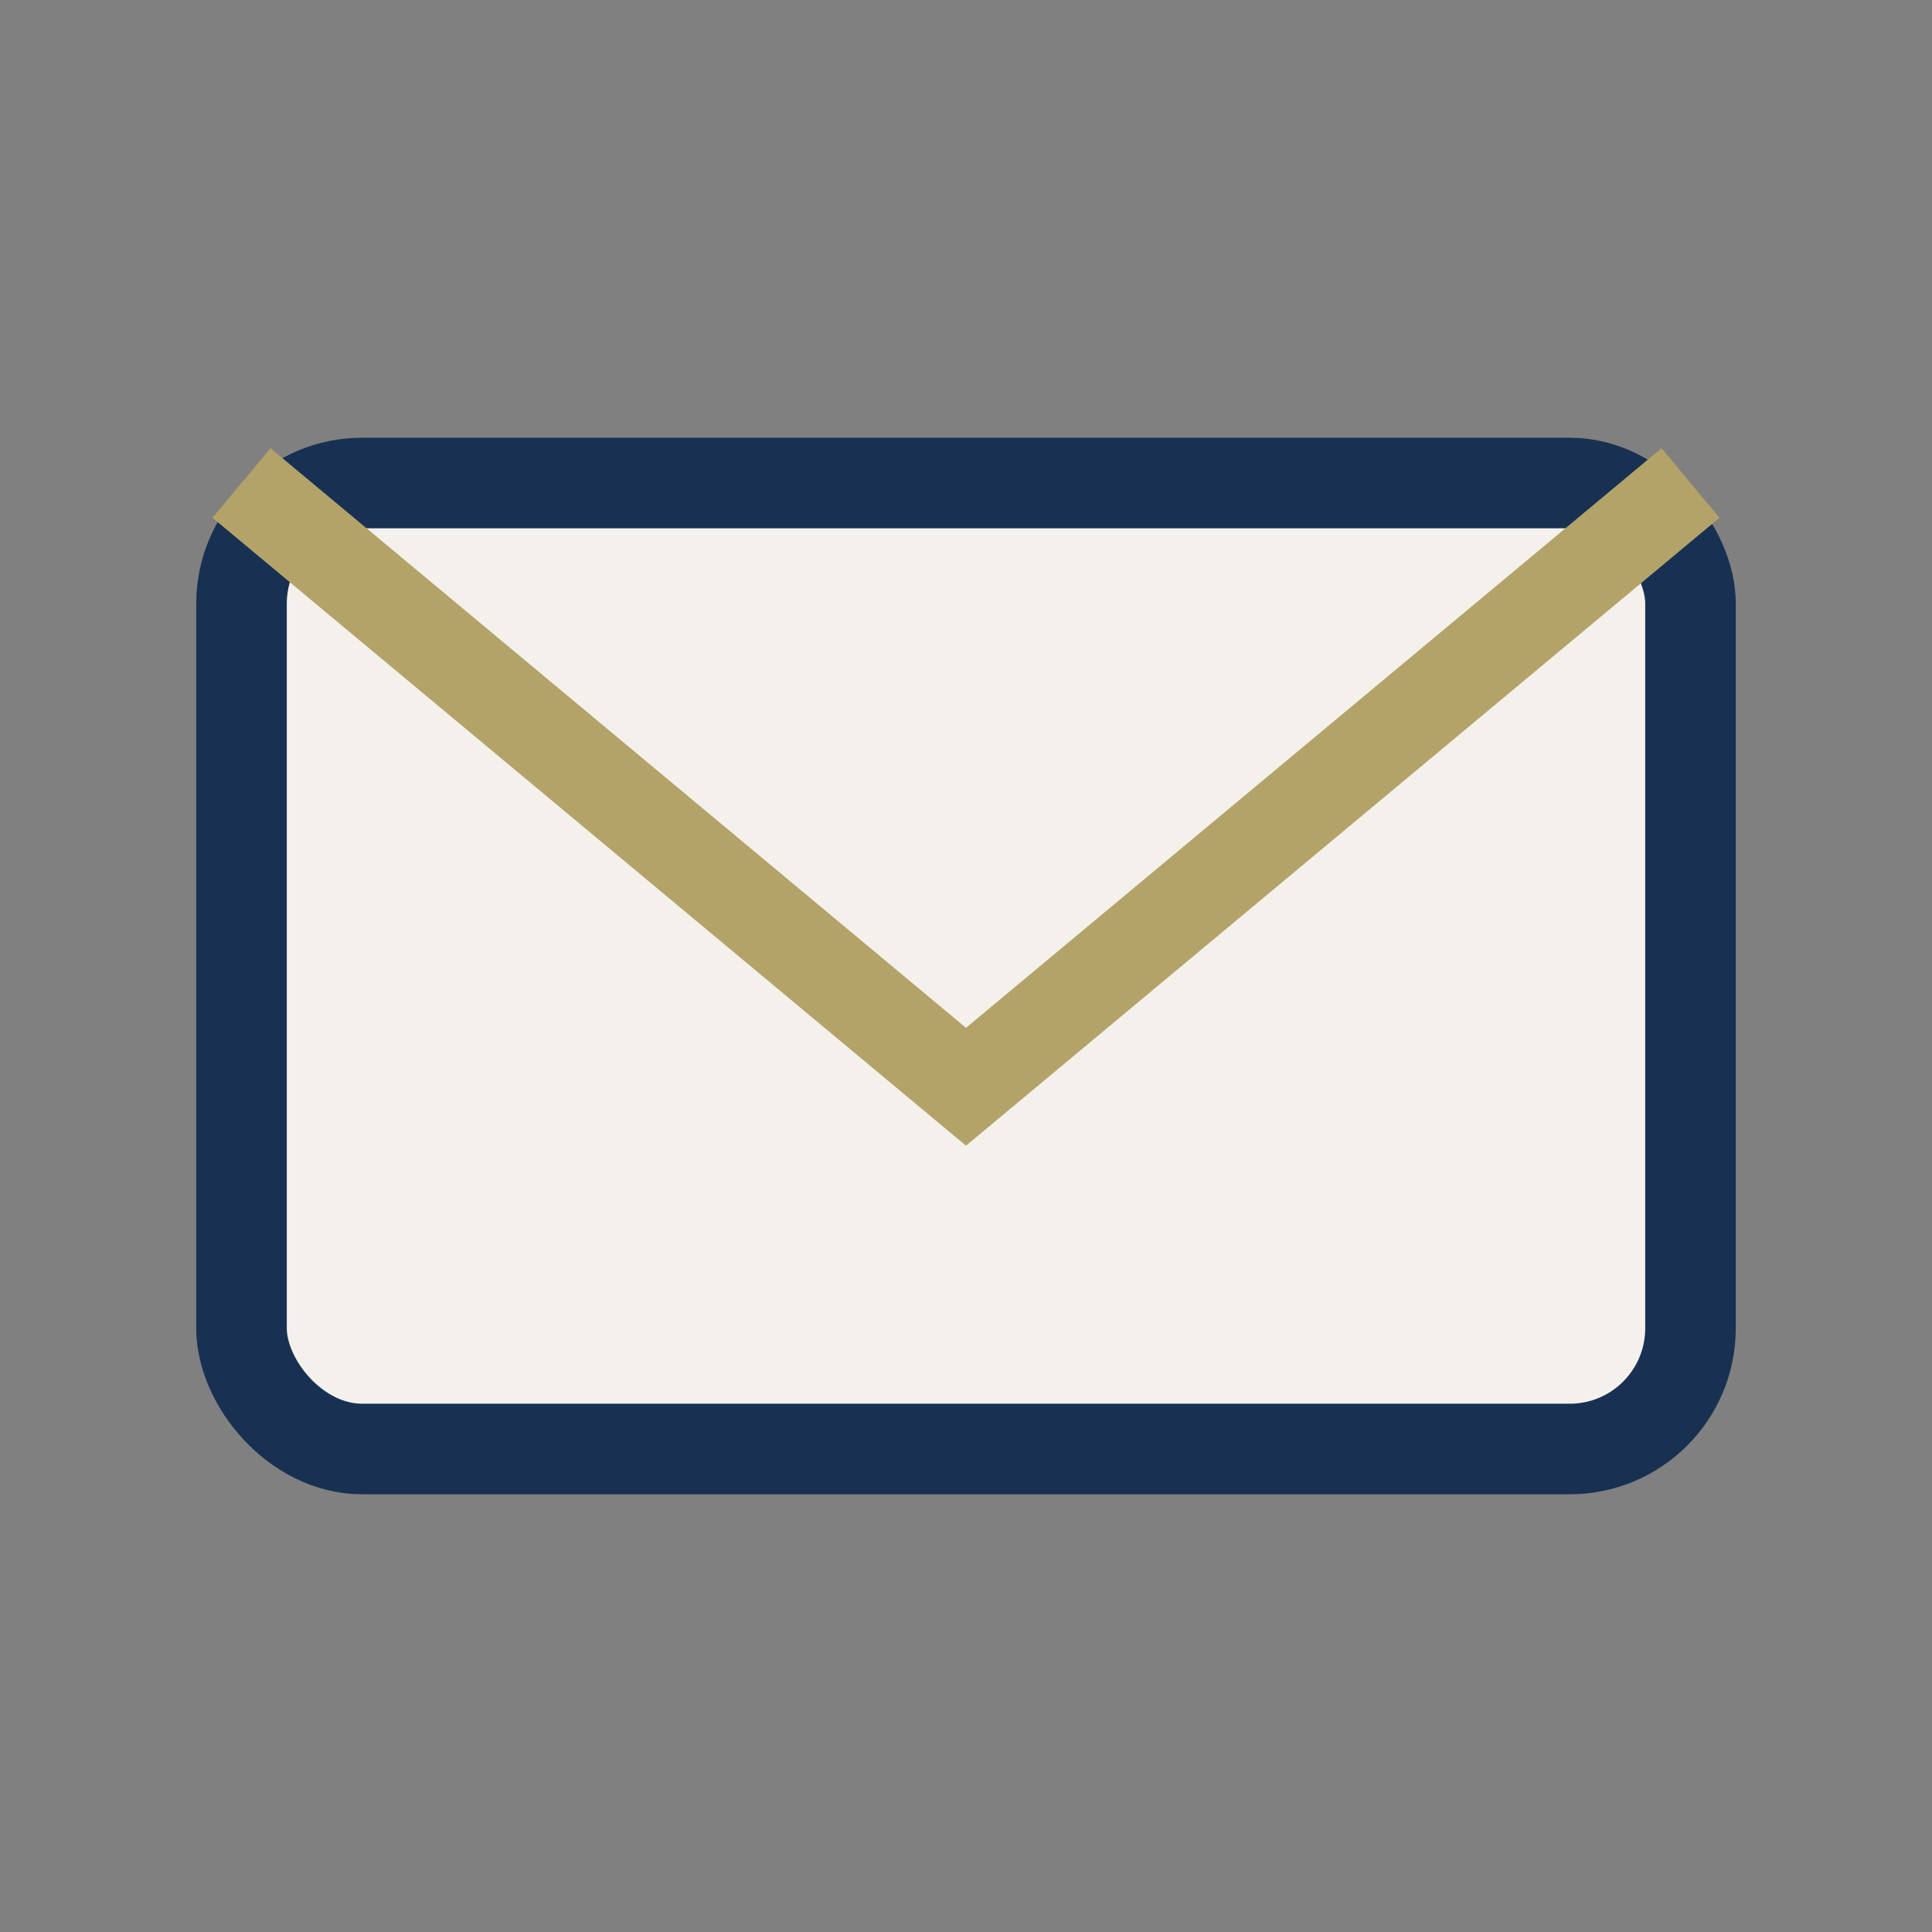
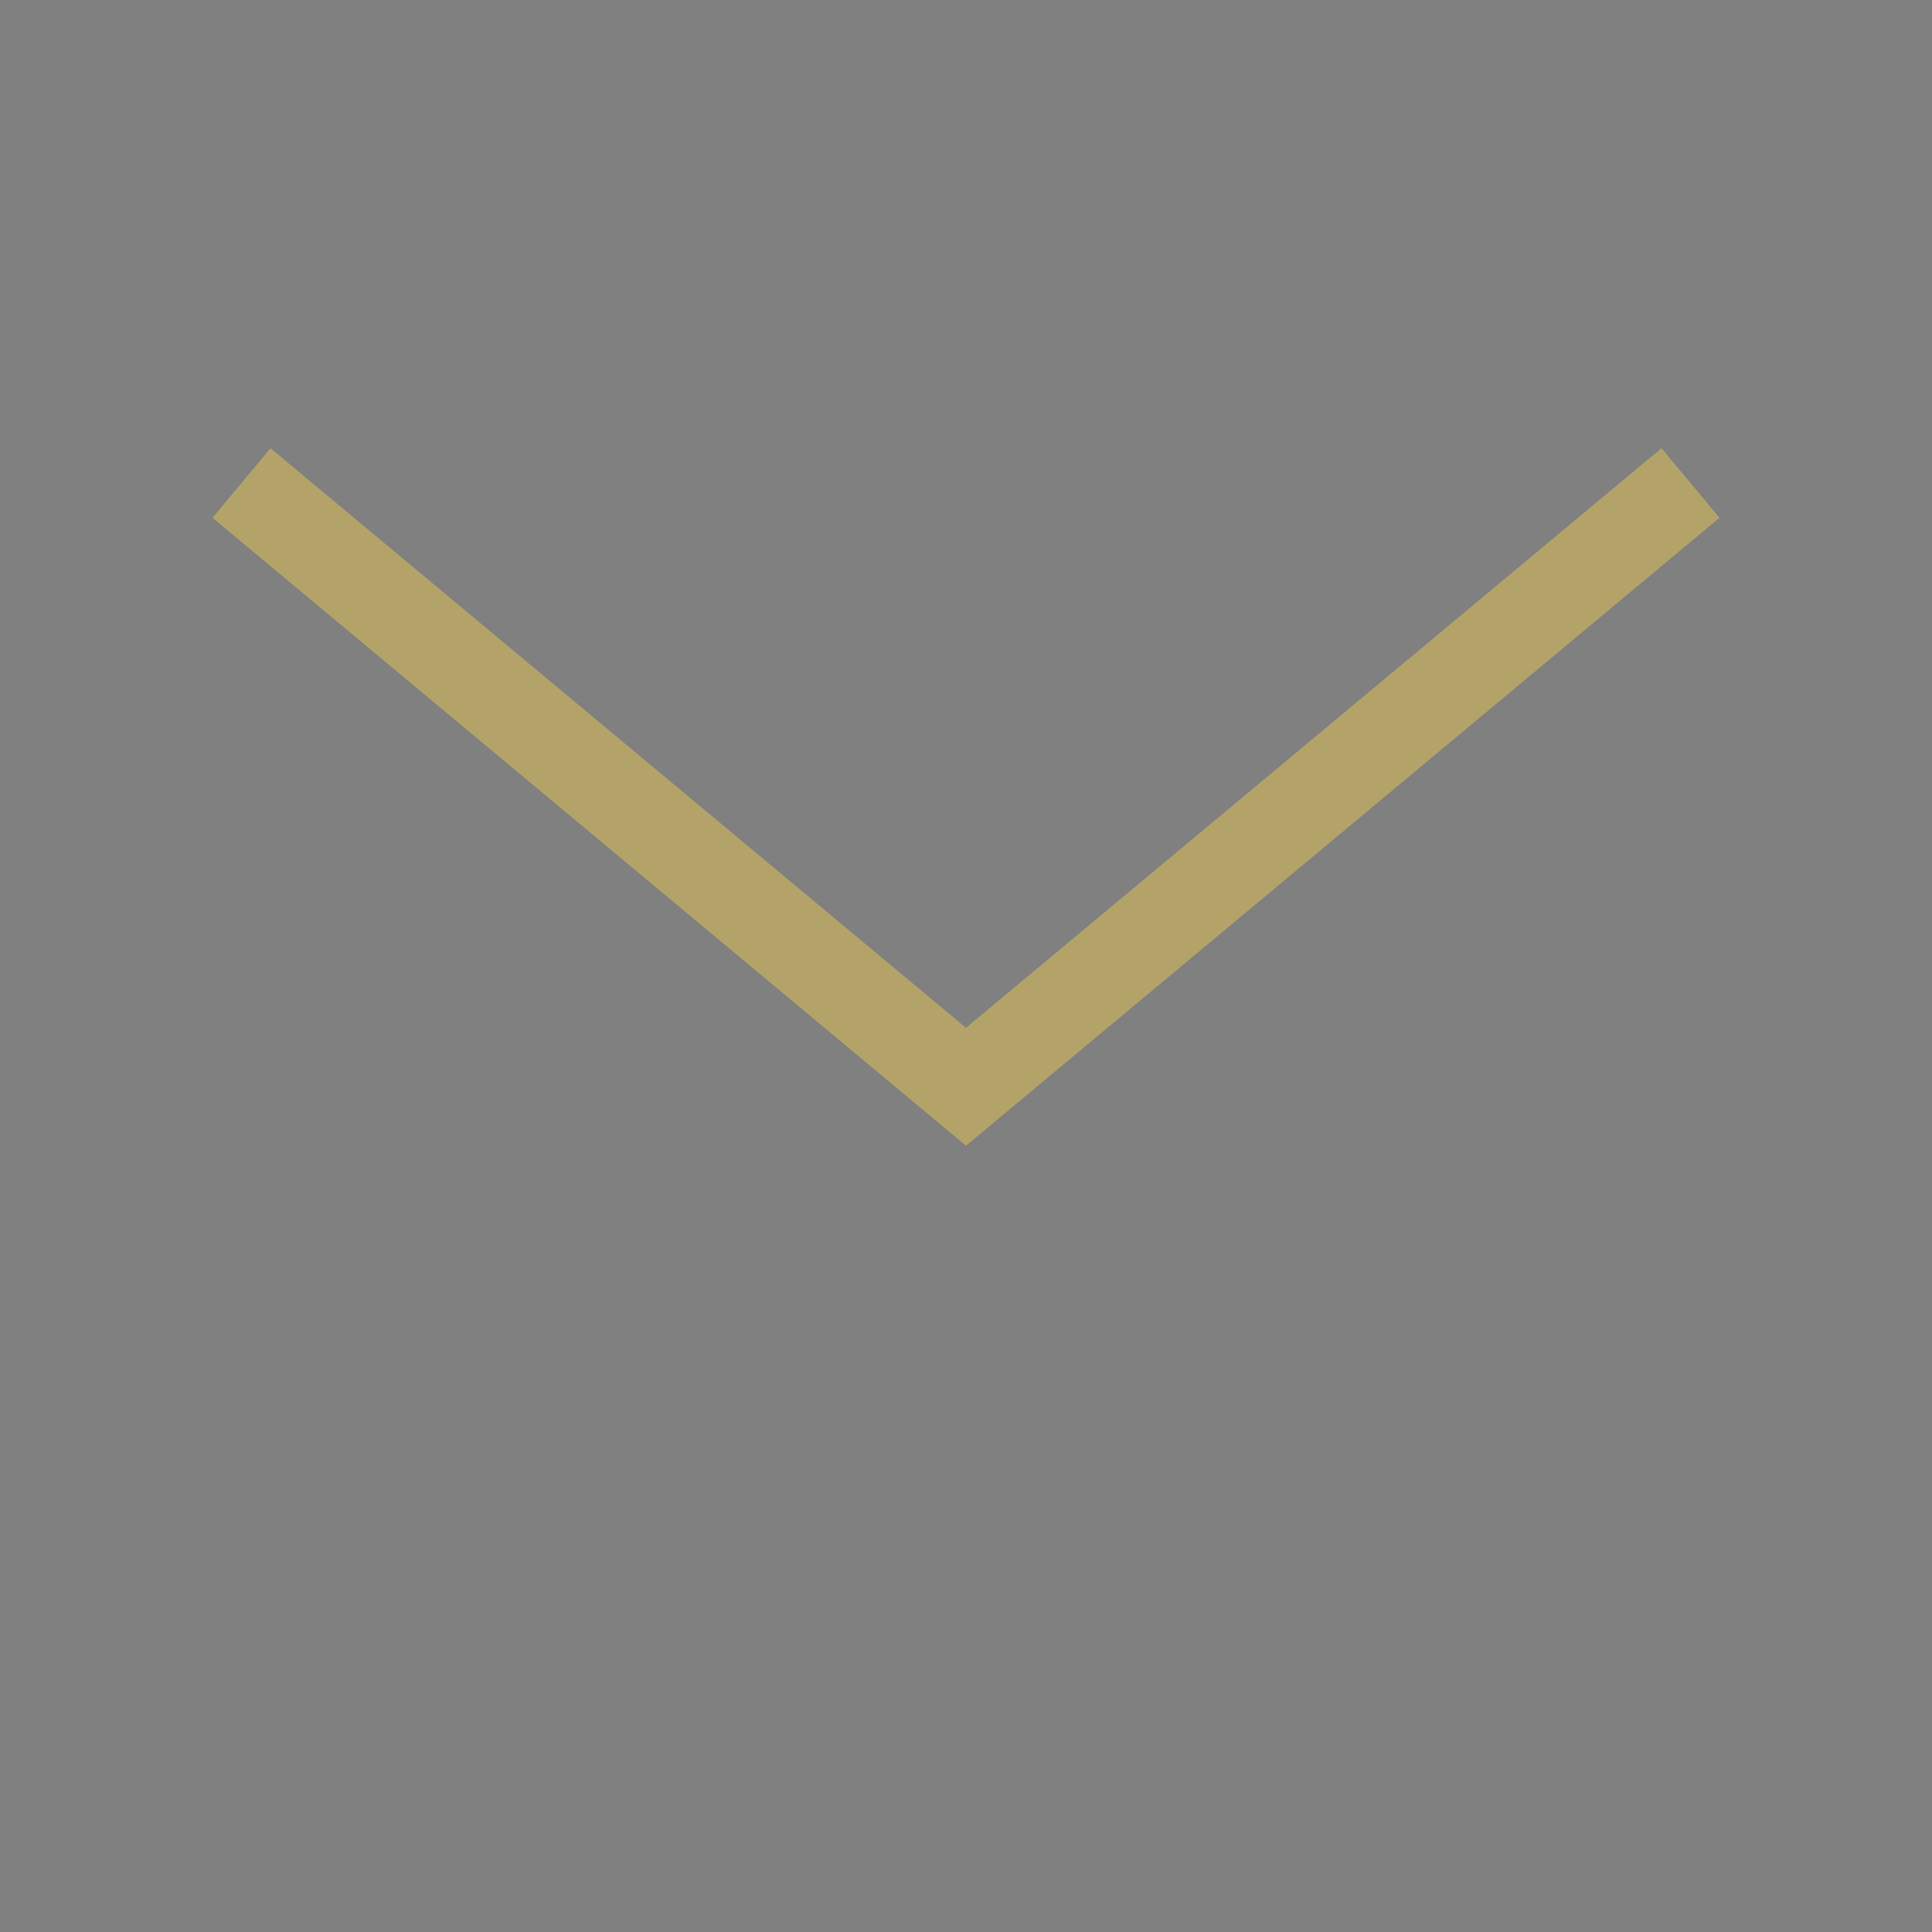
<svg xmlns="http://www.w3.org/2000/svg" width="32" height="32" viewBox="0 0 32 32">
  <rect x="0" y="0" width="32" height="32" fill="#808080" stroke="none" />
-   <rect x="4" y="8" width="24" height="16" rx="2" fill="#F4F1EC" stroke="#183152" stroke-width="1.5" />
  <path fill="none" stroke="#B3A369" stroke-width="1.5" d="M4 8l12 10 12-10" />
</svg>